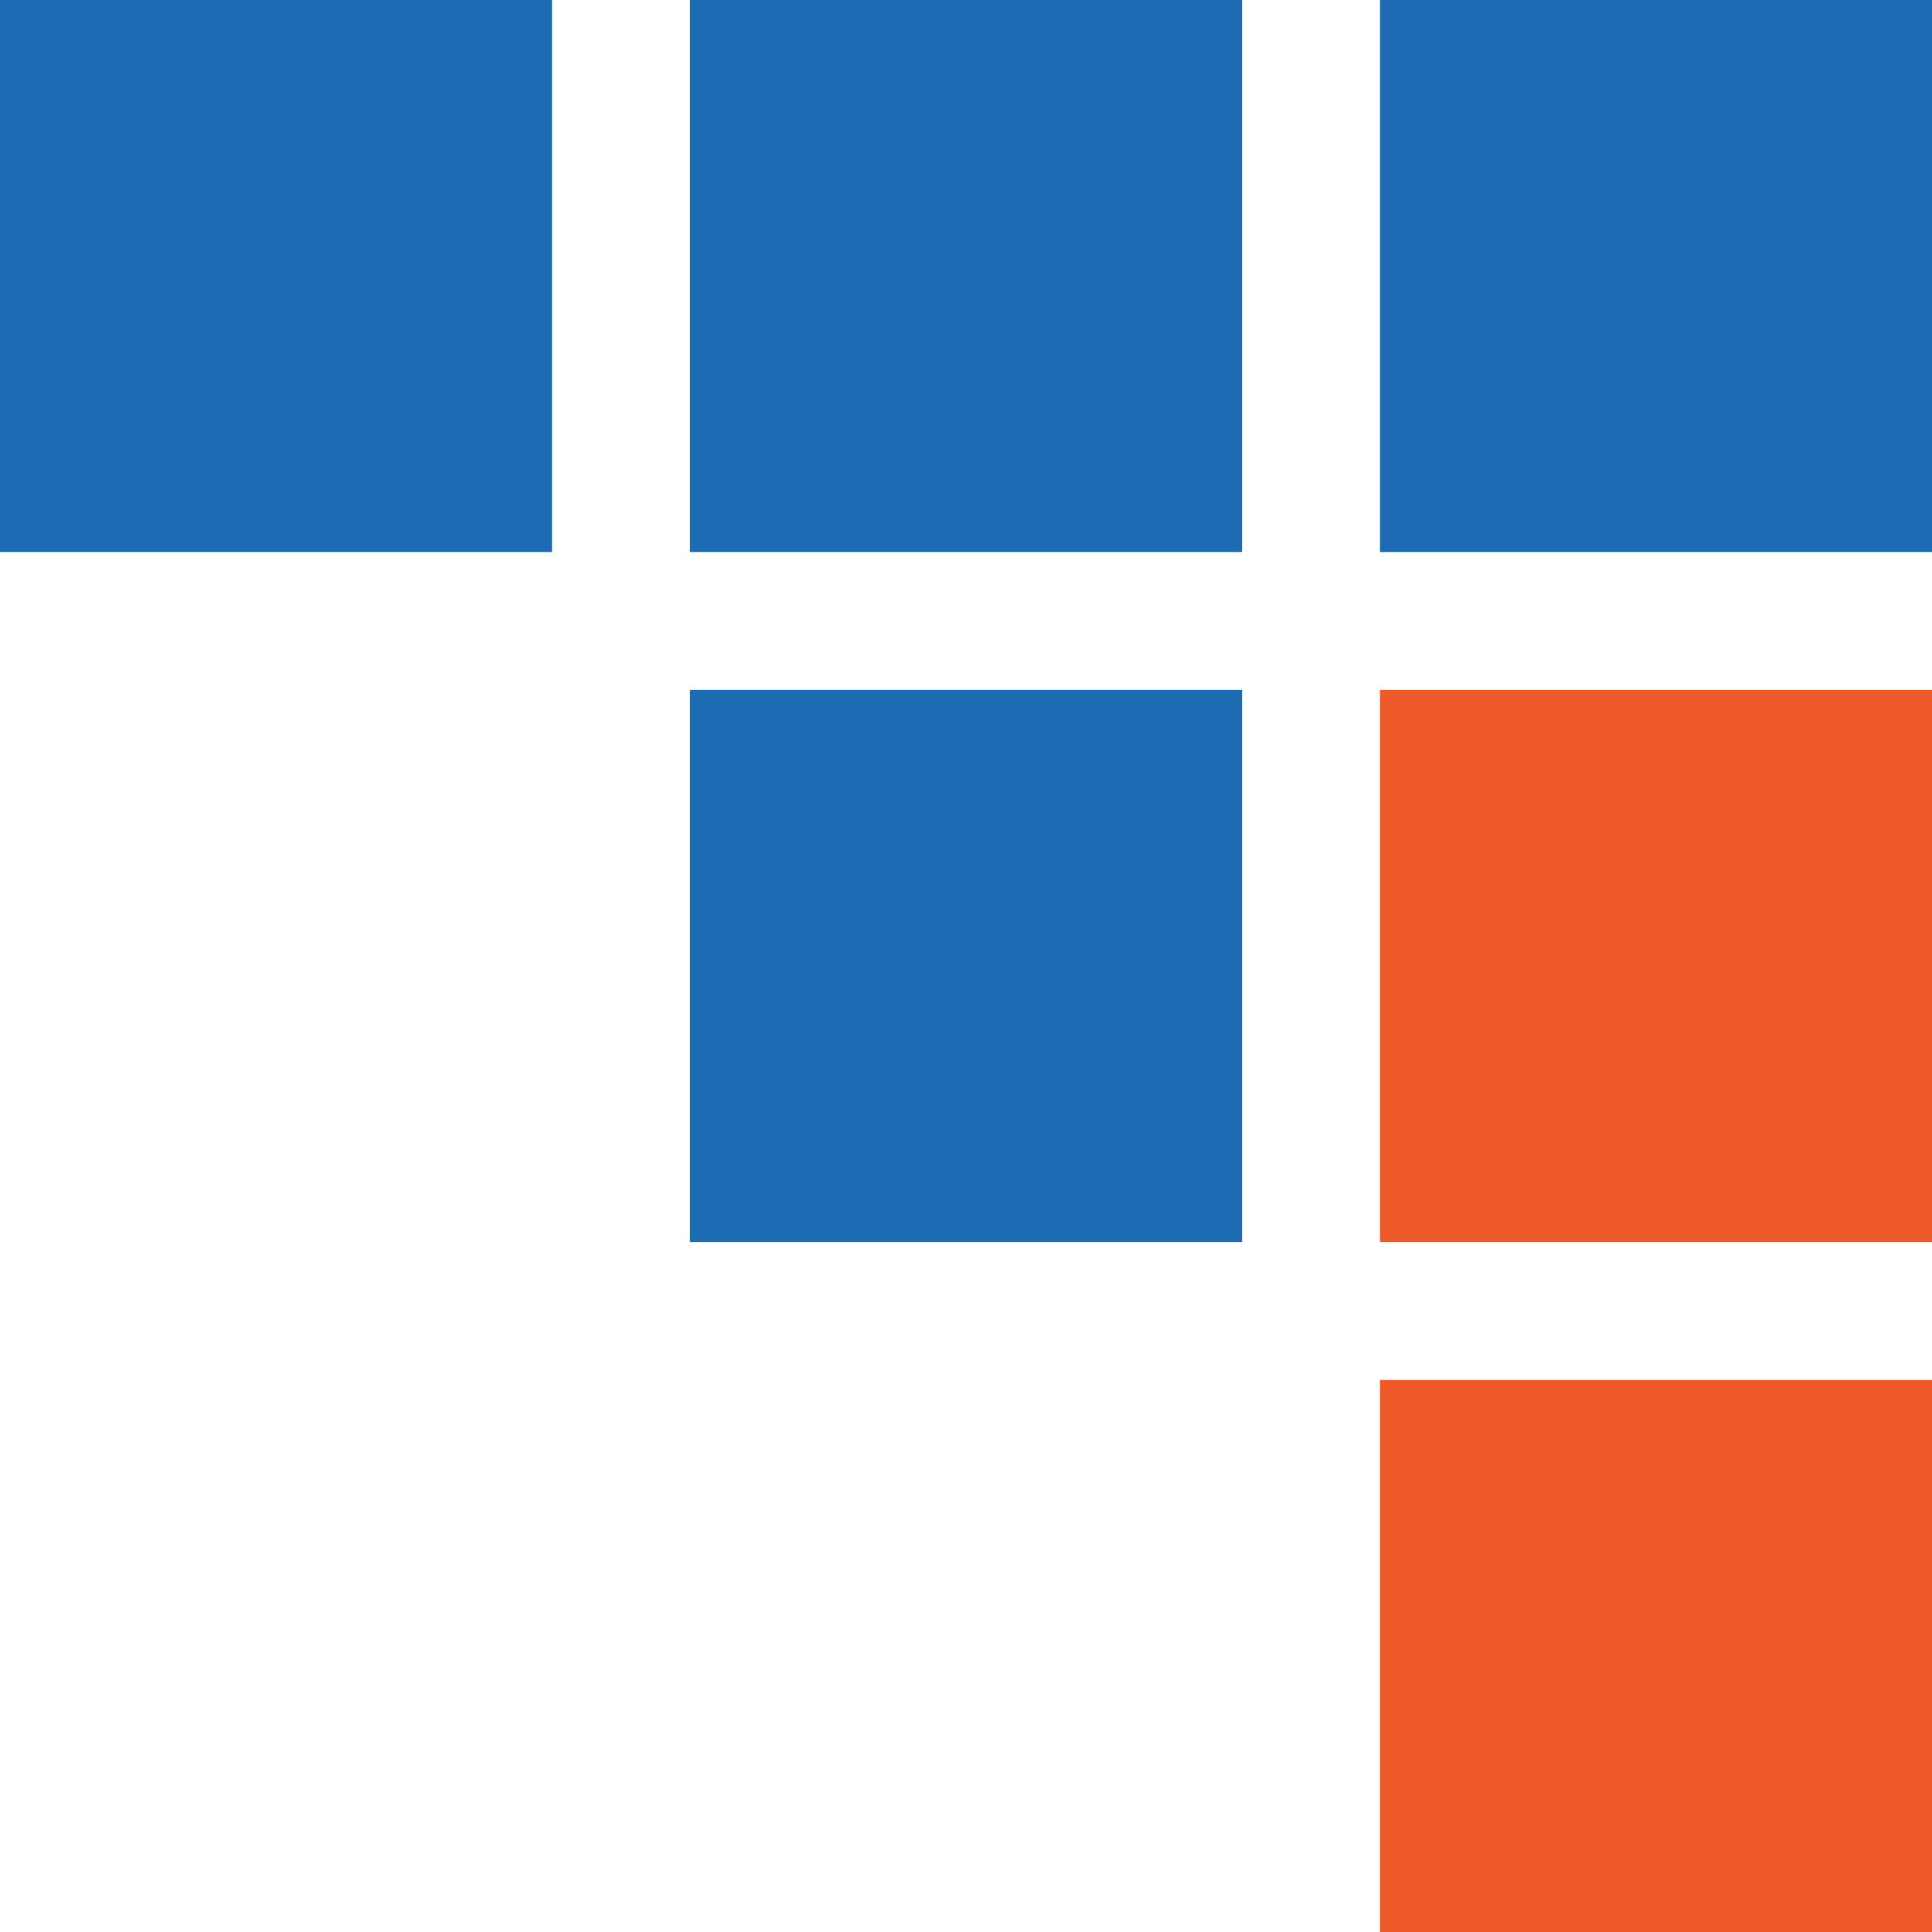
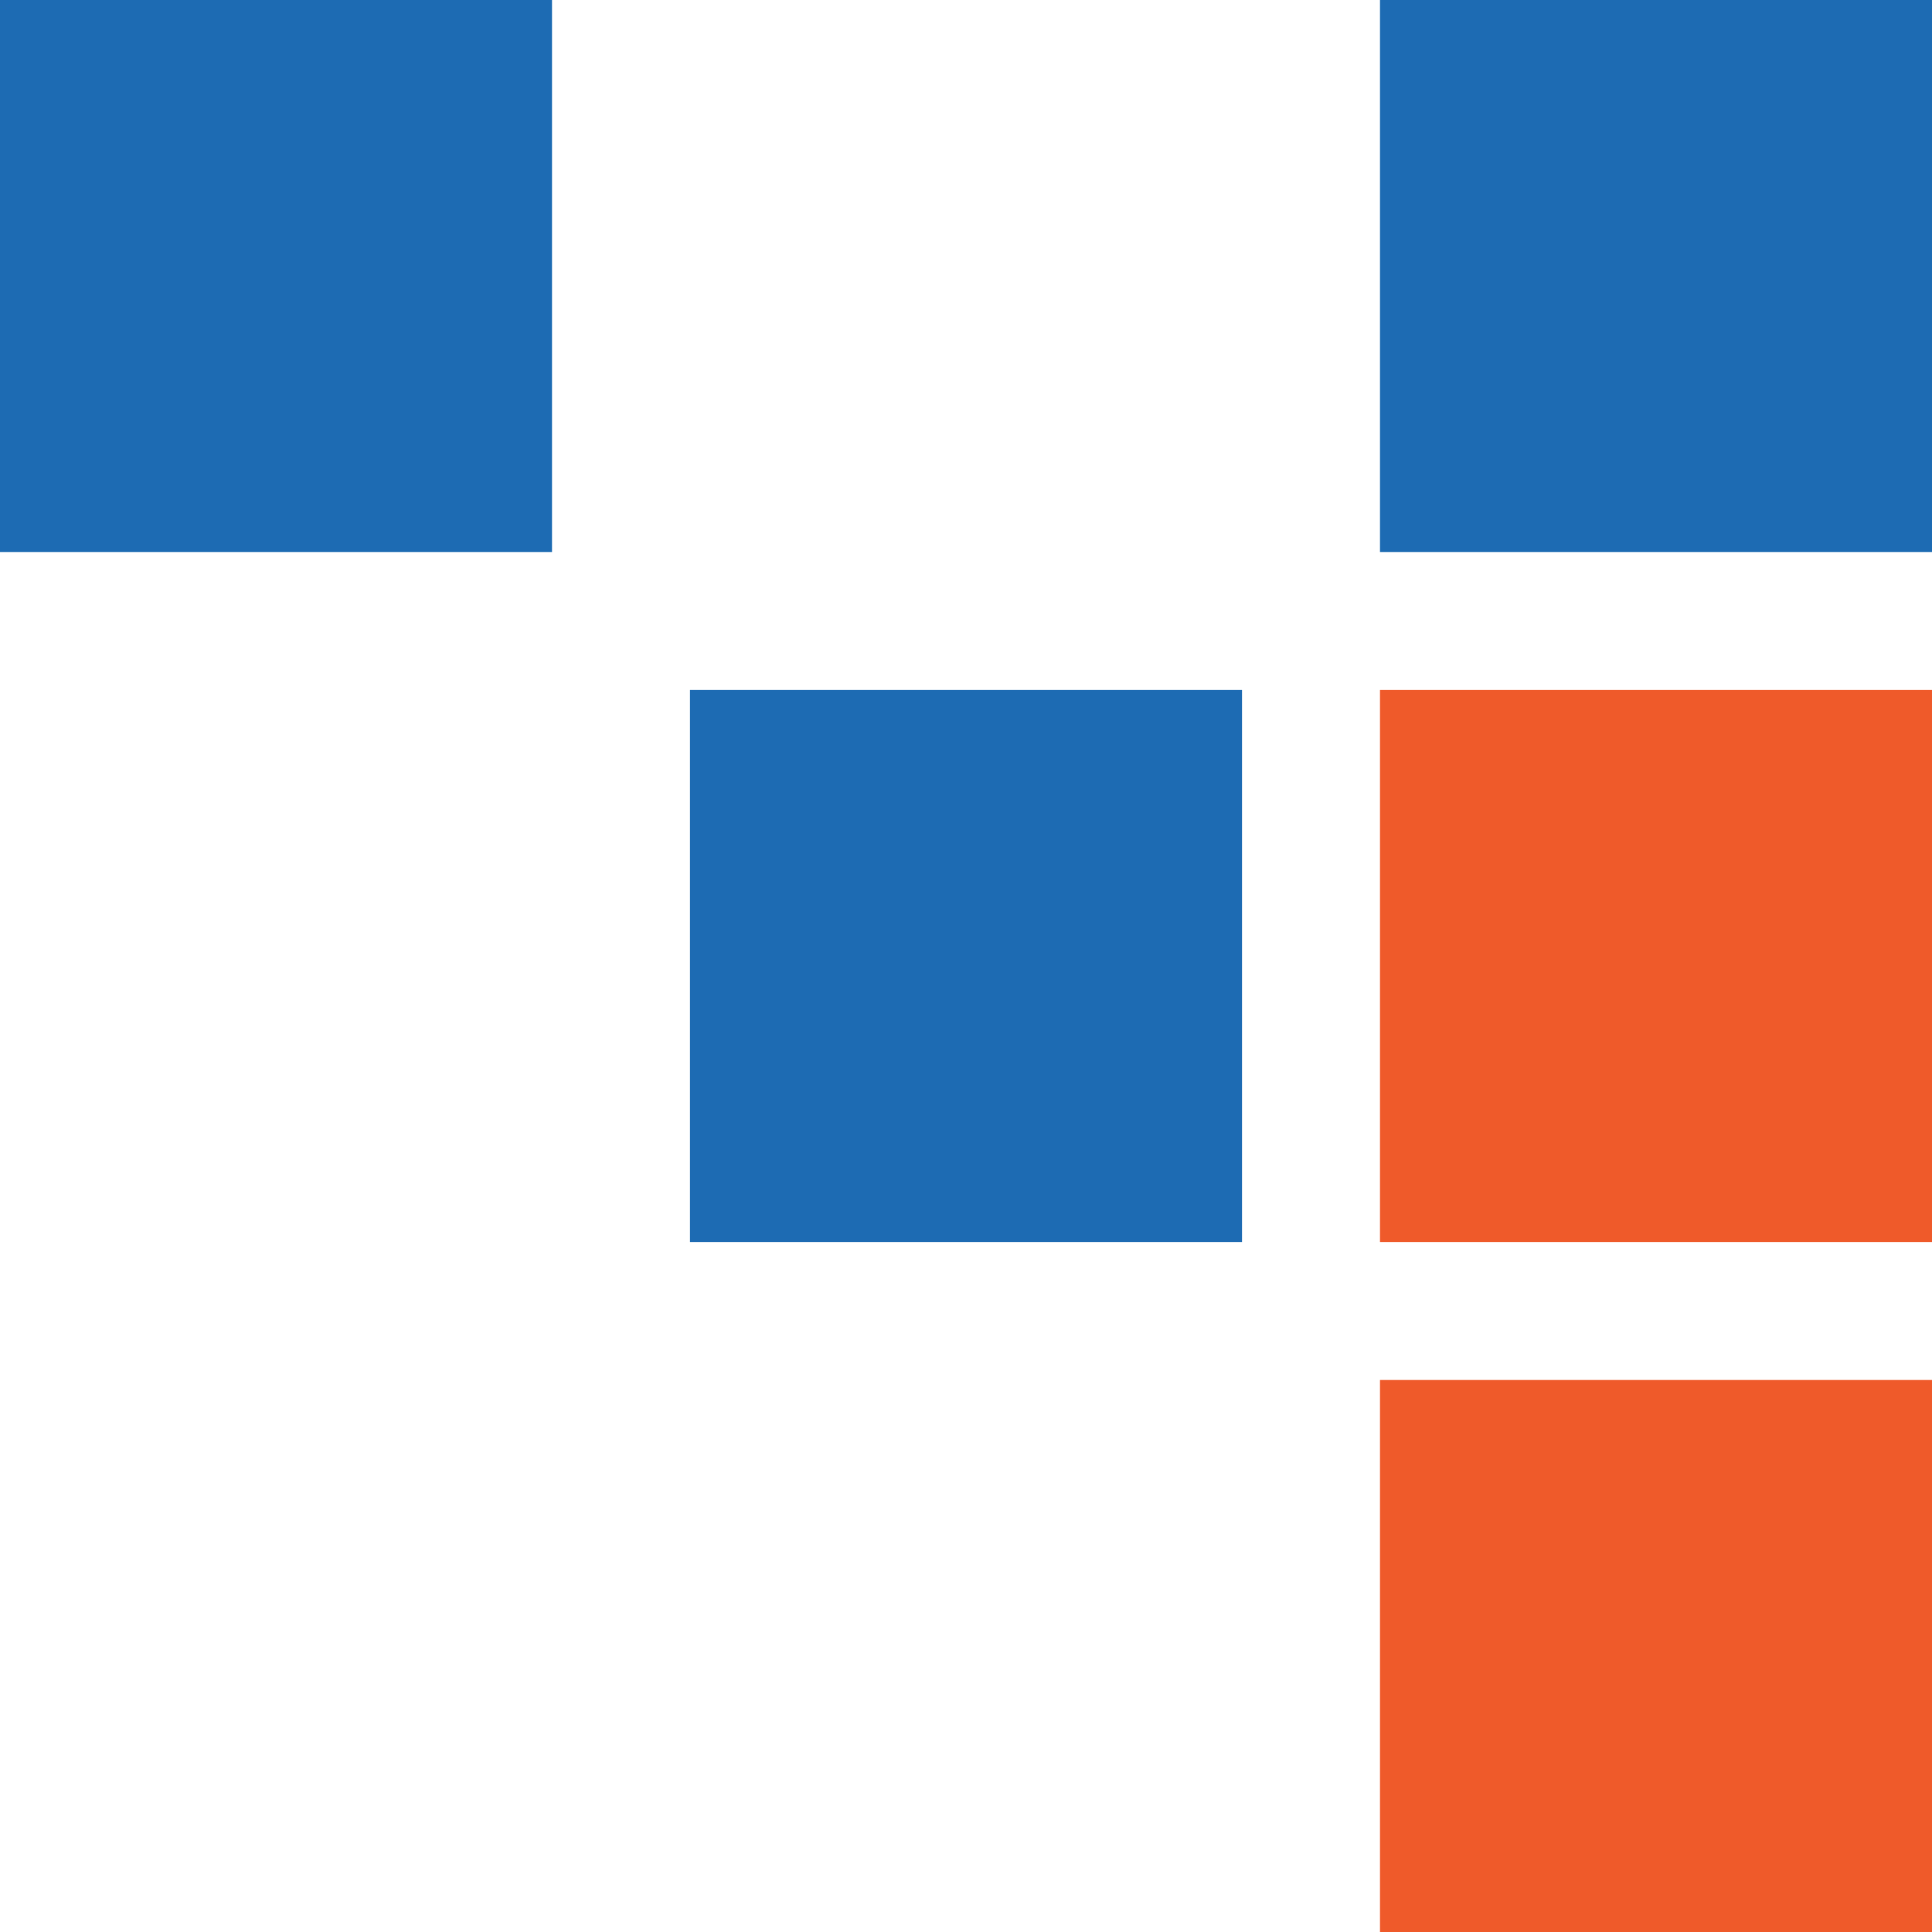
<svg xmlns="http://www.w3.org/2000/svg" id="Component_83_1" data-name="Component 83 – 1" width="56" height="56" viewBox="0 0 56 56">
  <rect id="Rectangle_91" data-name="Rectangle 91" width="16" height="16" transform="translate(56 56) rotate(180)" fill="#ef5a2a" />
  <rect id="Rectangle_92" data-name="Rectangle 92" width="16" height="16" transform="translate(56 36) rotate(180)" fill="#ef5a2a" />
  <rect id="Rectangle_93" data-name="Rectangle 93" width="16" height="16" transform="translate(56 16) rotate(180)" fill="#1d6bb3" />
-   <rect id="Rectangle_94" data-name="Rectangle 94" width="16" height="16" transform="translate(36 16) rotate(180)" fill="#1d6bb3" />
  <rect id="Rectangle_95" data-name="Rectangle 95" width="16" height="16" transform="translate(16 16) rotate(180)" fill="#1d6bb3" />
  <rect id="Rectangle_96" data-name="Rectangle 96" width="16" height="16" transform="translate(36 36) rotate(180)" fill="#1d6bb3" />
</svg>